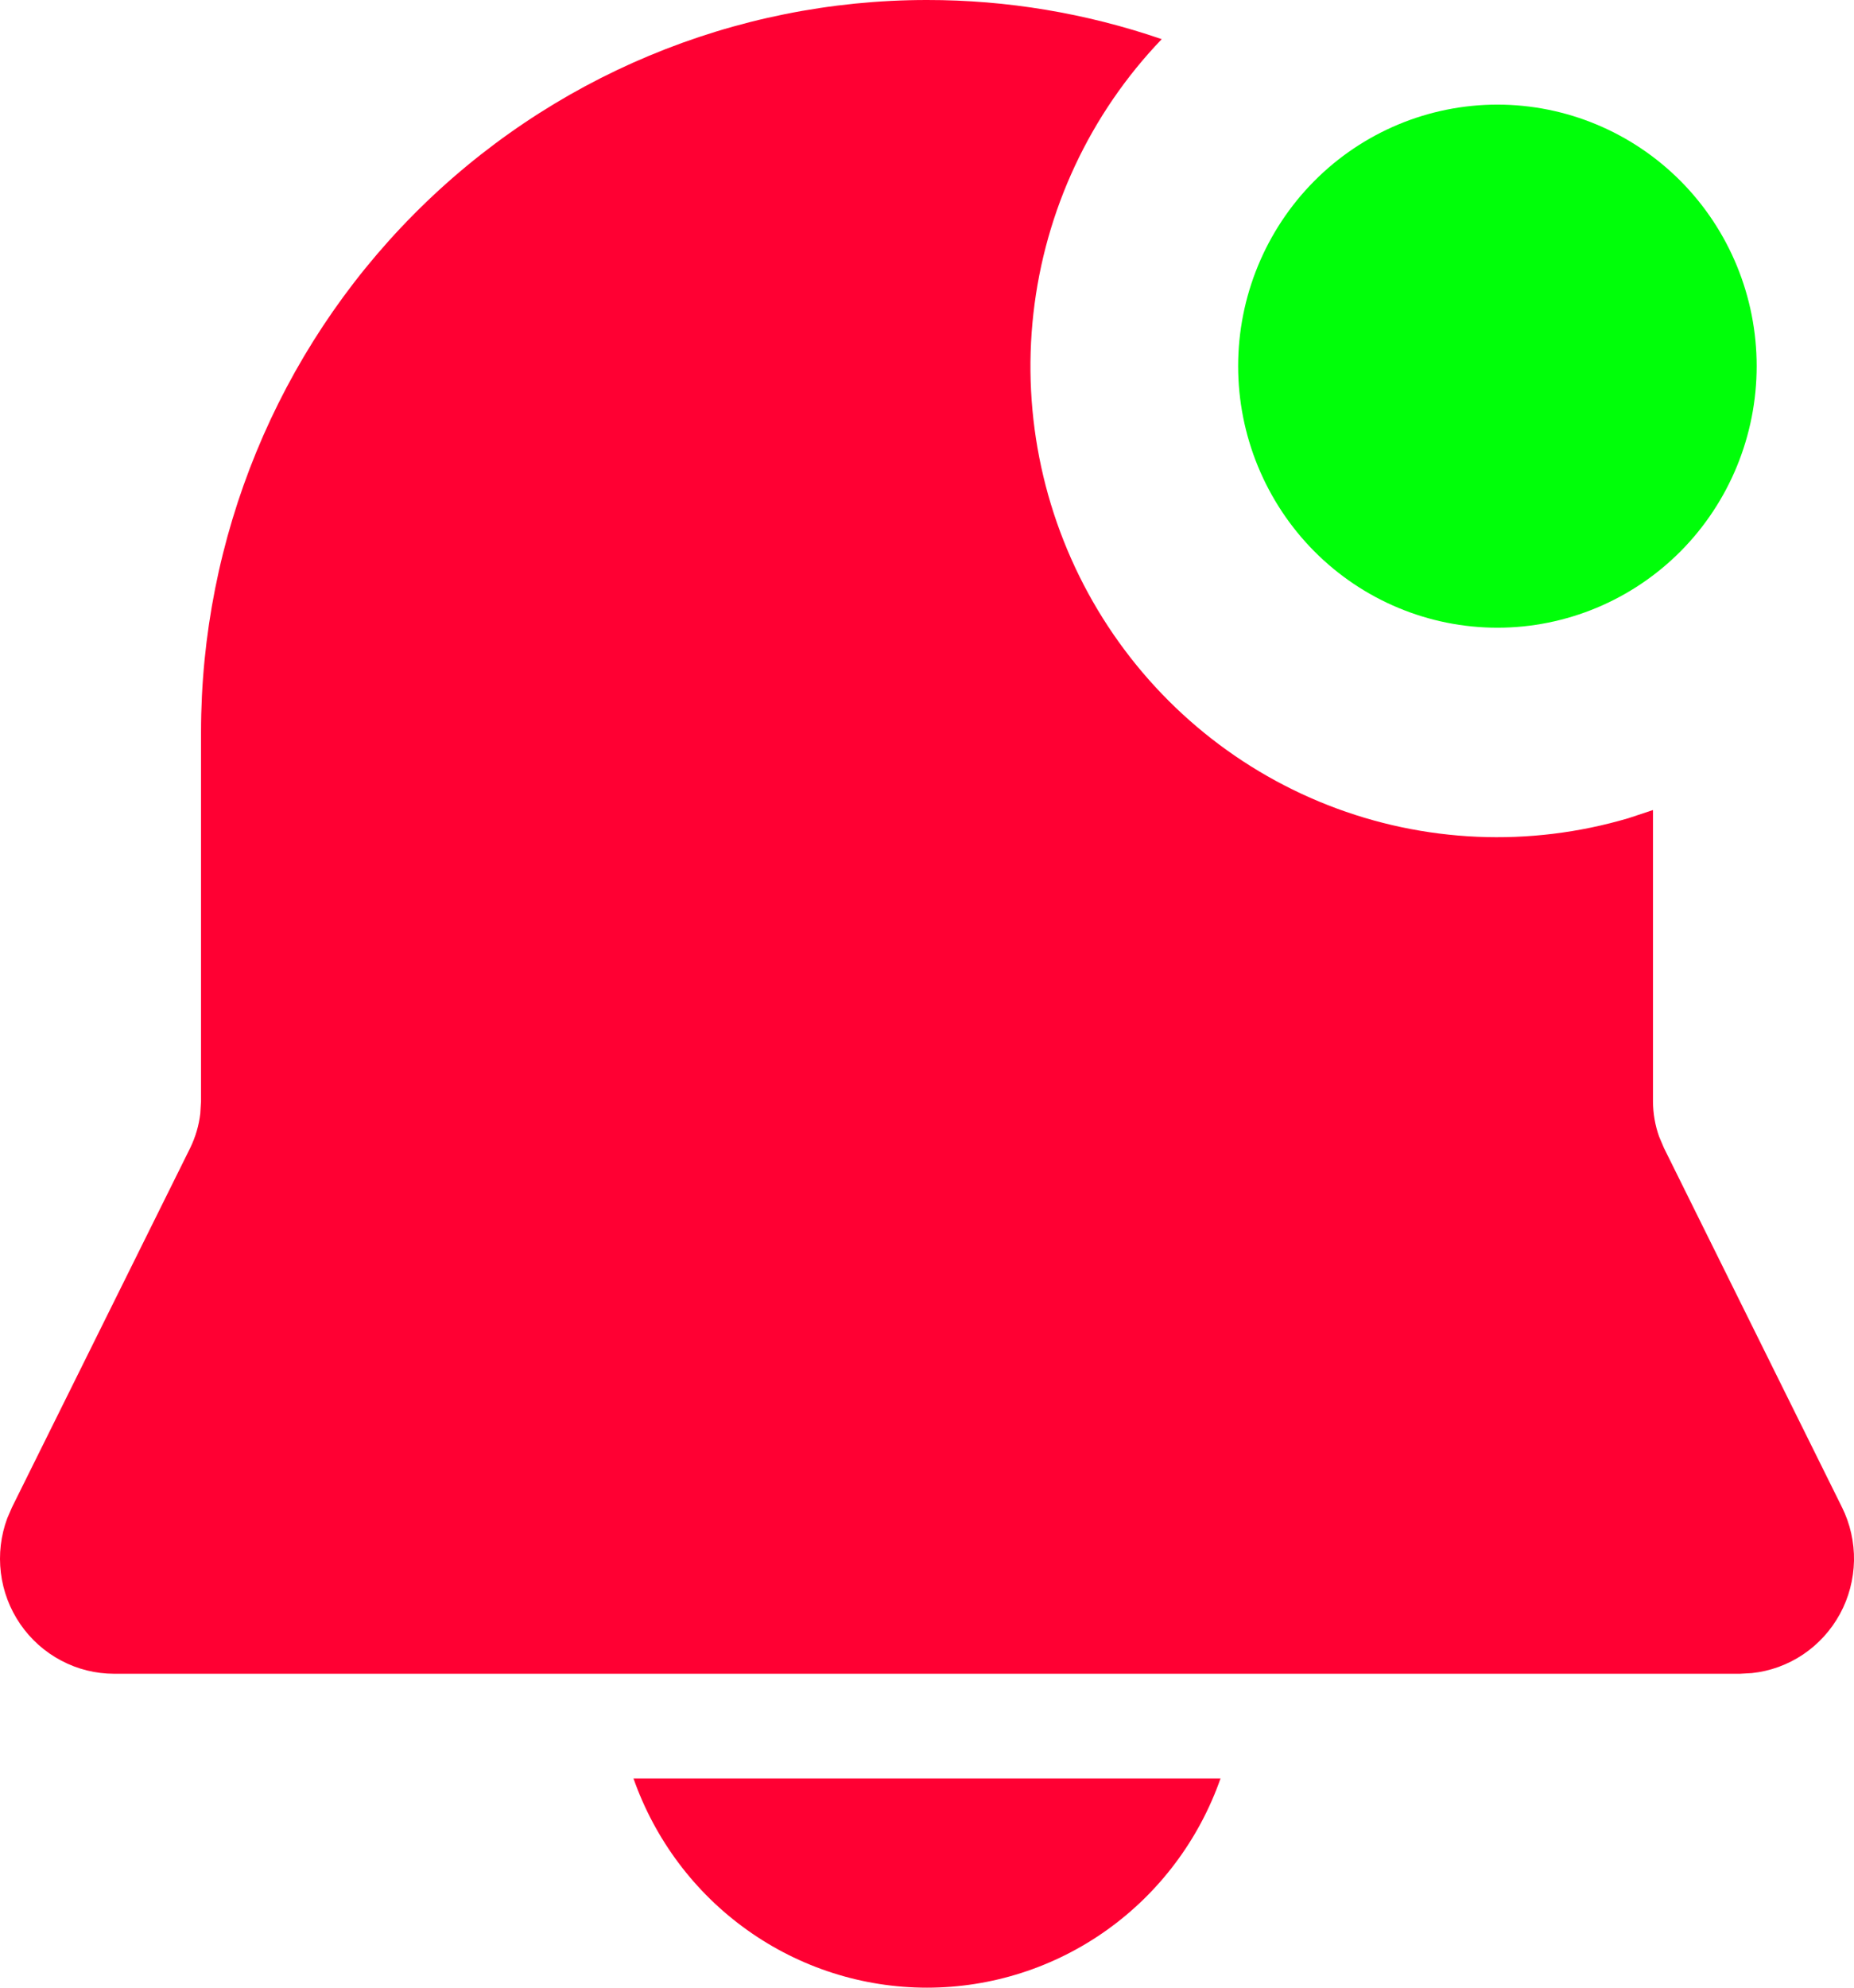
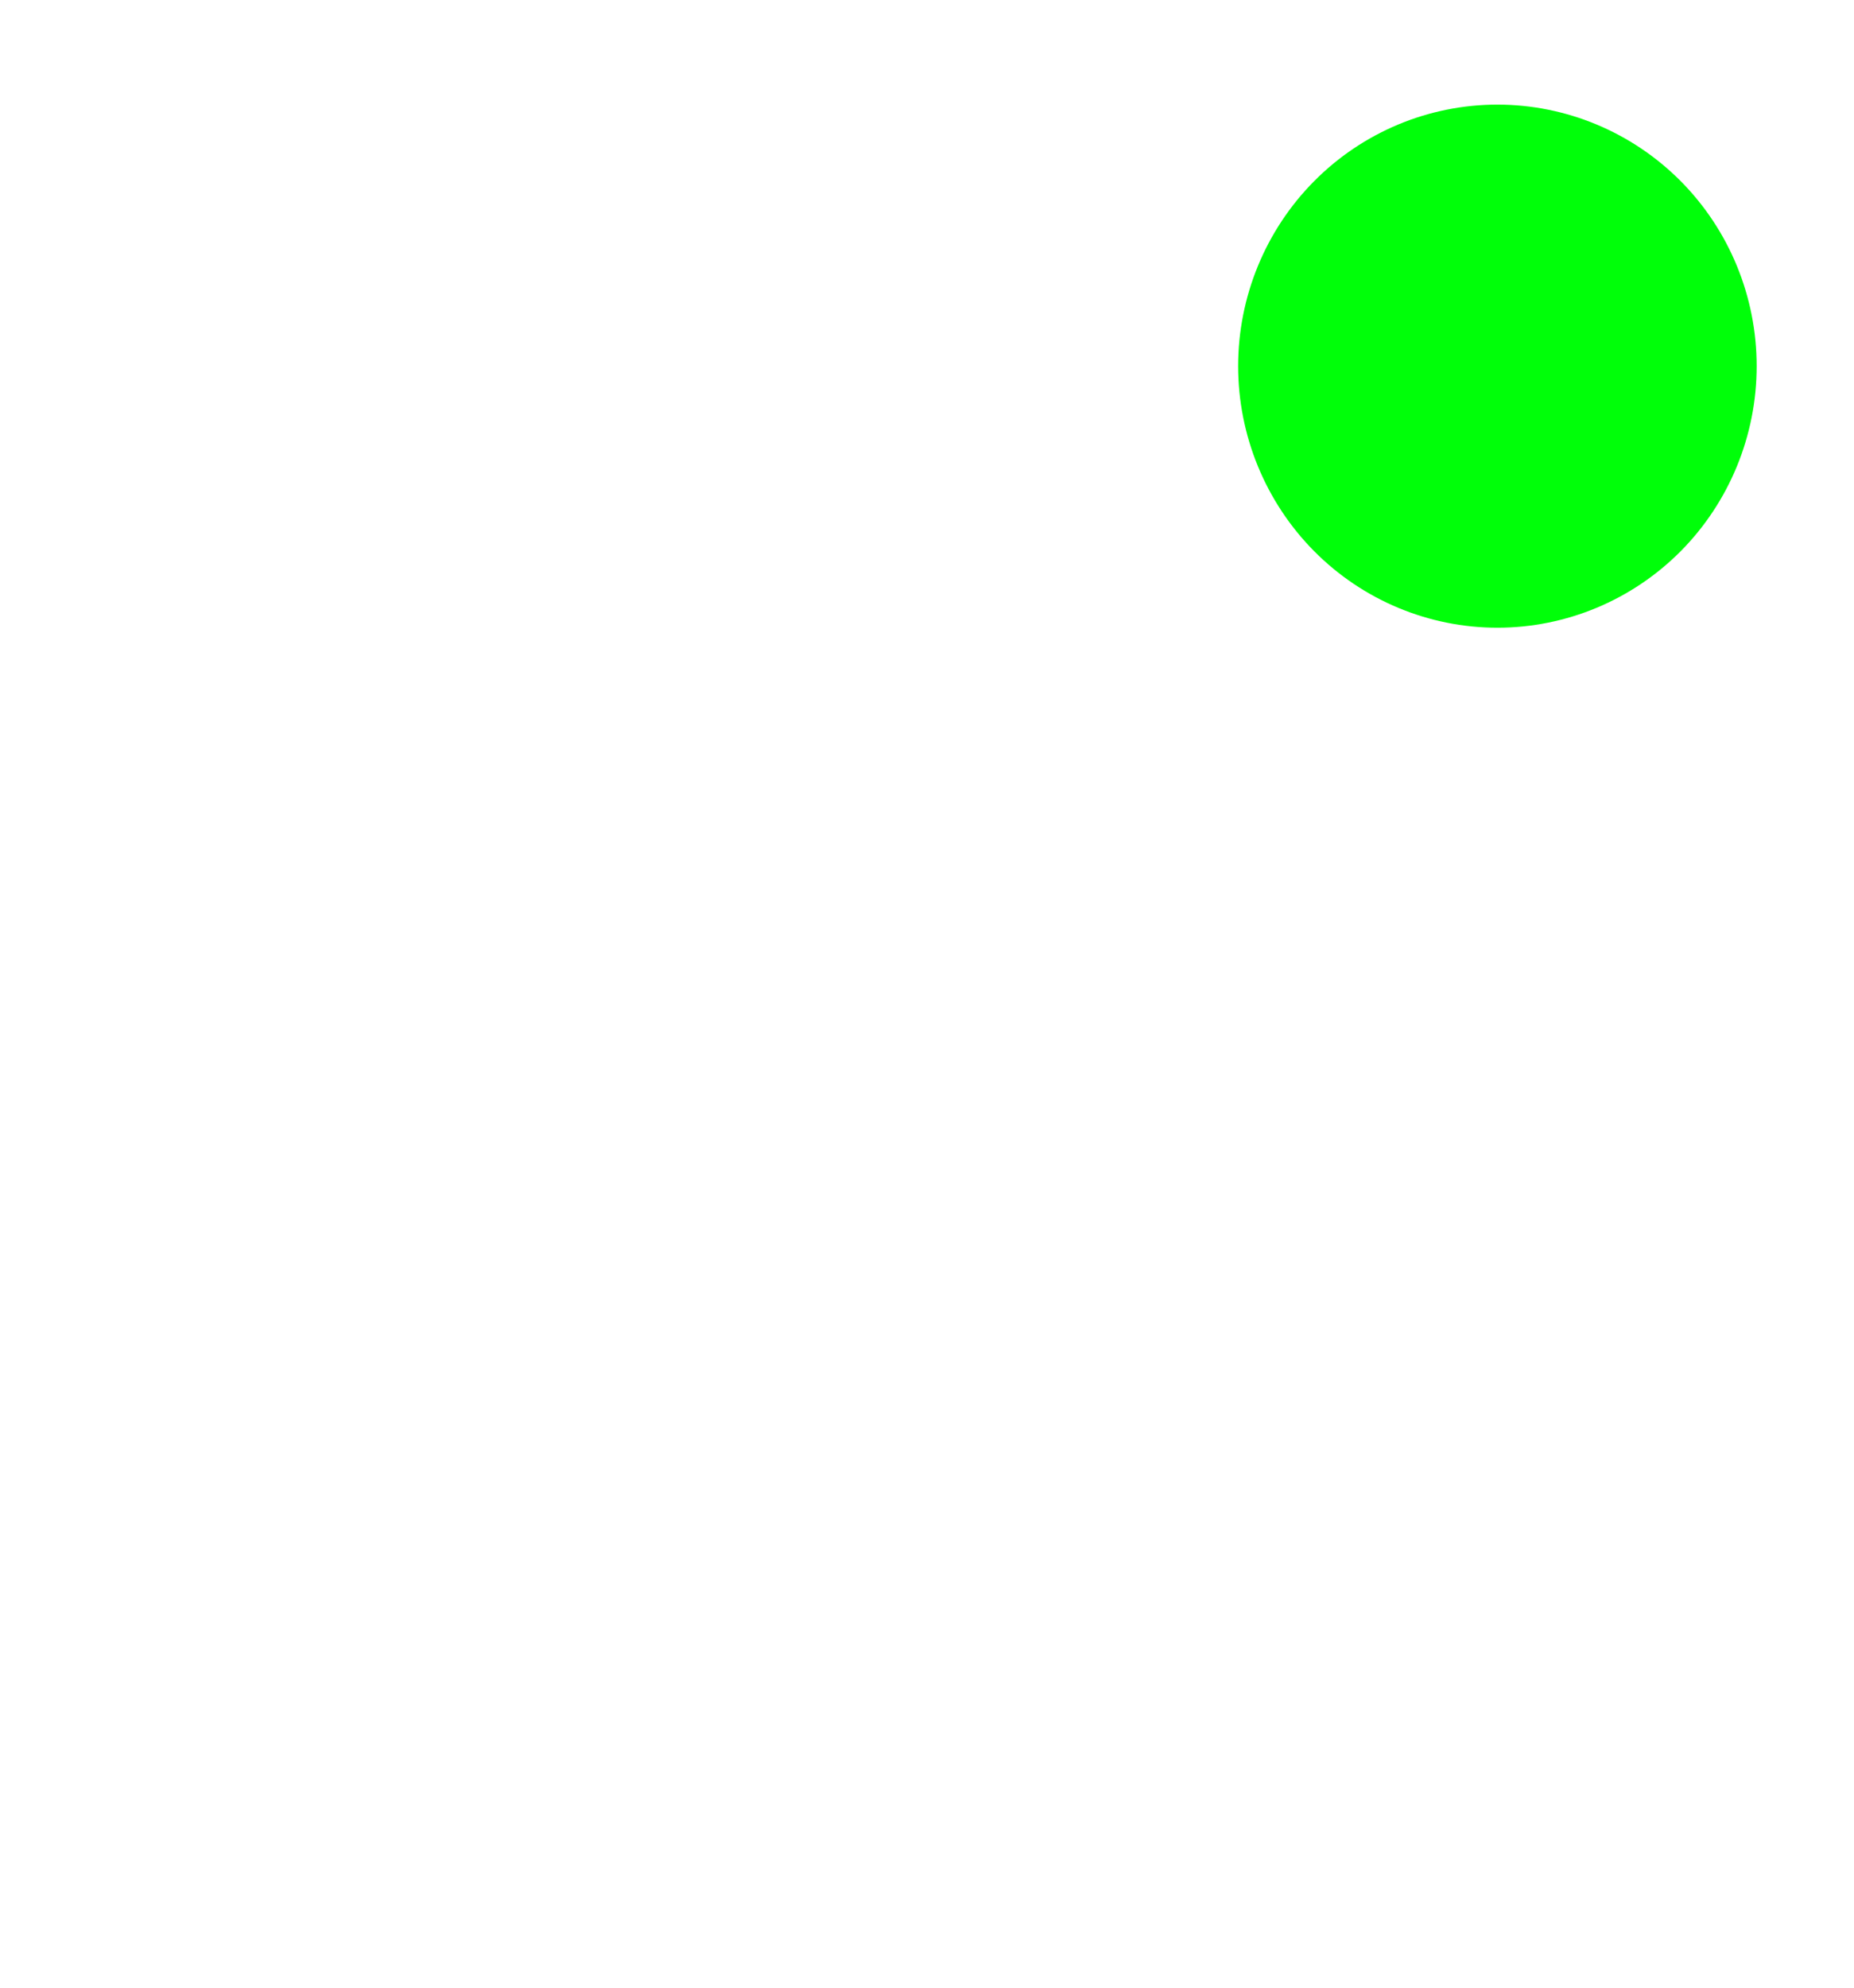
<svg xmlns="http://www.w3.org/2000/svg" width="28" height="30" viewBox="0 0 28 30" fill="none">
-   <path fill-rule="evenodd" clip-rule="evenodd" d="M17.545 0.591C16.403 0.199 15.206 -0.001 14 3.45405e-06C11.092 3.45405e-06 8.303 1.164 6.247 3.237C4.191 5.31 3.036 8.121 3.036 11.053V16.623L3.025 16.805C3.004 16.987 2.952 17.163 2.872 17.327L0.182 22.748L0.11 22.914C0.012 23.177 -0.021 23.459 0.013 23.738C0.047 24.017 0.148 24.283 0.307 24.514C0.465 24.744 0.677 24.933 0.924 25.063C1.17 25.194 1.445 25.262 1.723 25.262H26.277L26.457 25.252C26.734 25.223 27 25.126 27.231 24.971C27.463 24.815 27.654 24.605 27.788 24.359C27.922 24.113 27.994 23.838 28 23.557C28.005 23.277 27.943 22.999 27.818 22.748L25.13 17.327L25.058 17.158C24.996 16.986 24.965 16.805 24.964 16.622V12.226L24.593 12.349C23.1 12.79 21.505 12.721 20.055 12.152C18.605 11.583 17.383 10.547 16.578 9.205C15.774 7.863 15.432 6.29 15.607 4.732C15.782 3.174 16.463 1.718 17.545 0.591ZM11.286 29.131C12.08 29.697 13.028 30 14 30C14.972 30 15.921 29.697 16.715 29.131C17.508 28.566 18.109 27.766 18.433 26.842H9.567C9.892 27.766 10.492 28.566 11.286 29.131Z" fill="#FF0033" />
  <path d="M22.615 1.579C23.653 1.579 24.649 1.995 25.384 2.735C26.118 3.475 26.53 4.479 26.53 5.526C26.53 6.573 26.118 7.577 25.384 8.318C24.649 9.058 23.653 9.474 22.615 9.474C21.576 9.474 20.58 9.058 19.846 8.318C19.112 7.577 18.699 6.573 18.699 5.526C18.699 4.479 19.112 3.475 19.846 2.735C20.58 1.995 21.576 1.579 22.615 1.579Z" fill="#00FF09" />
</svg>